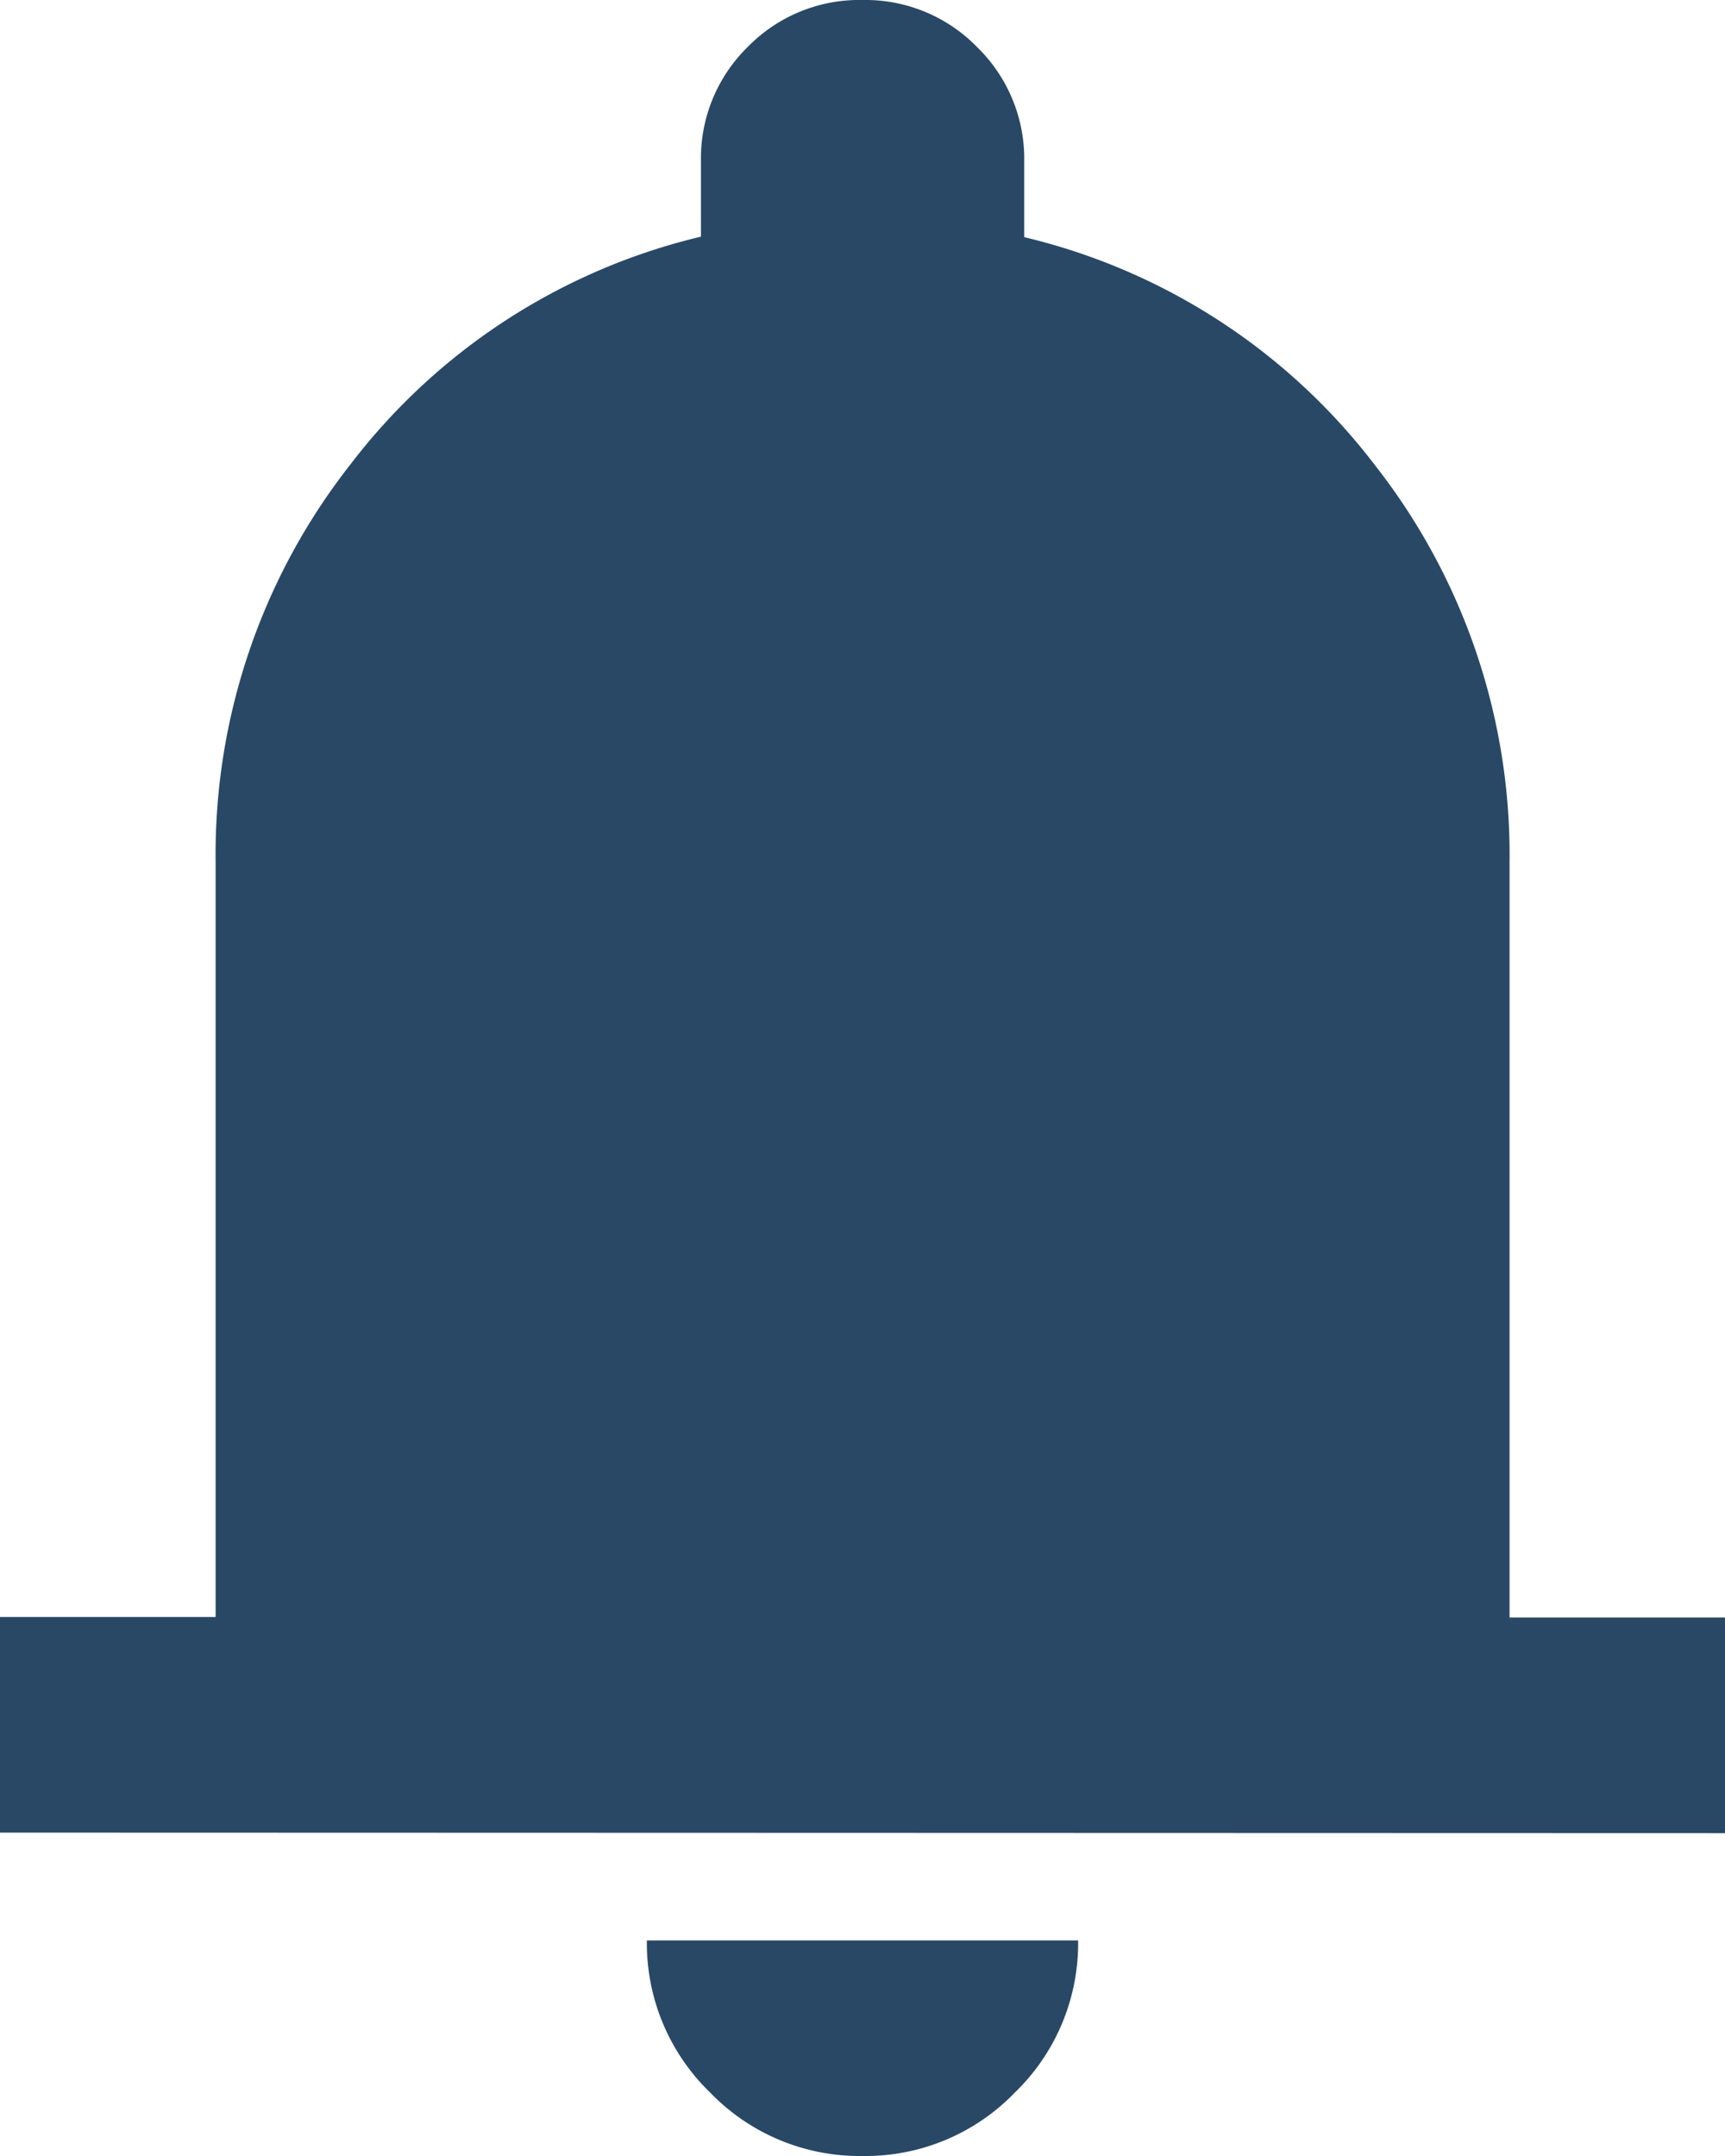
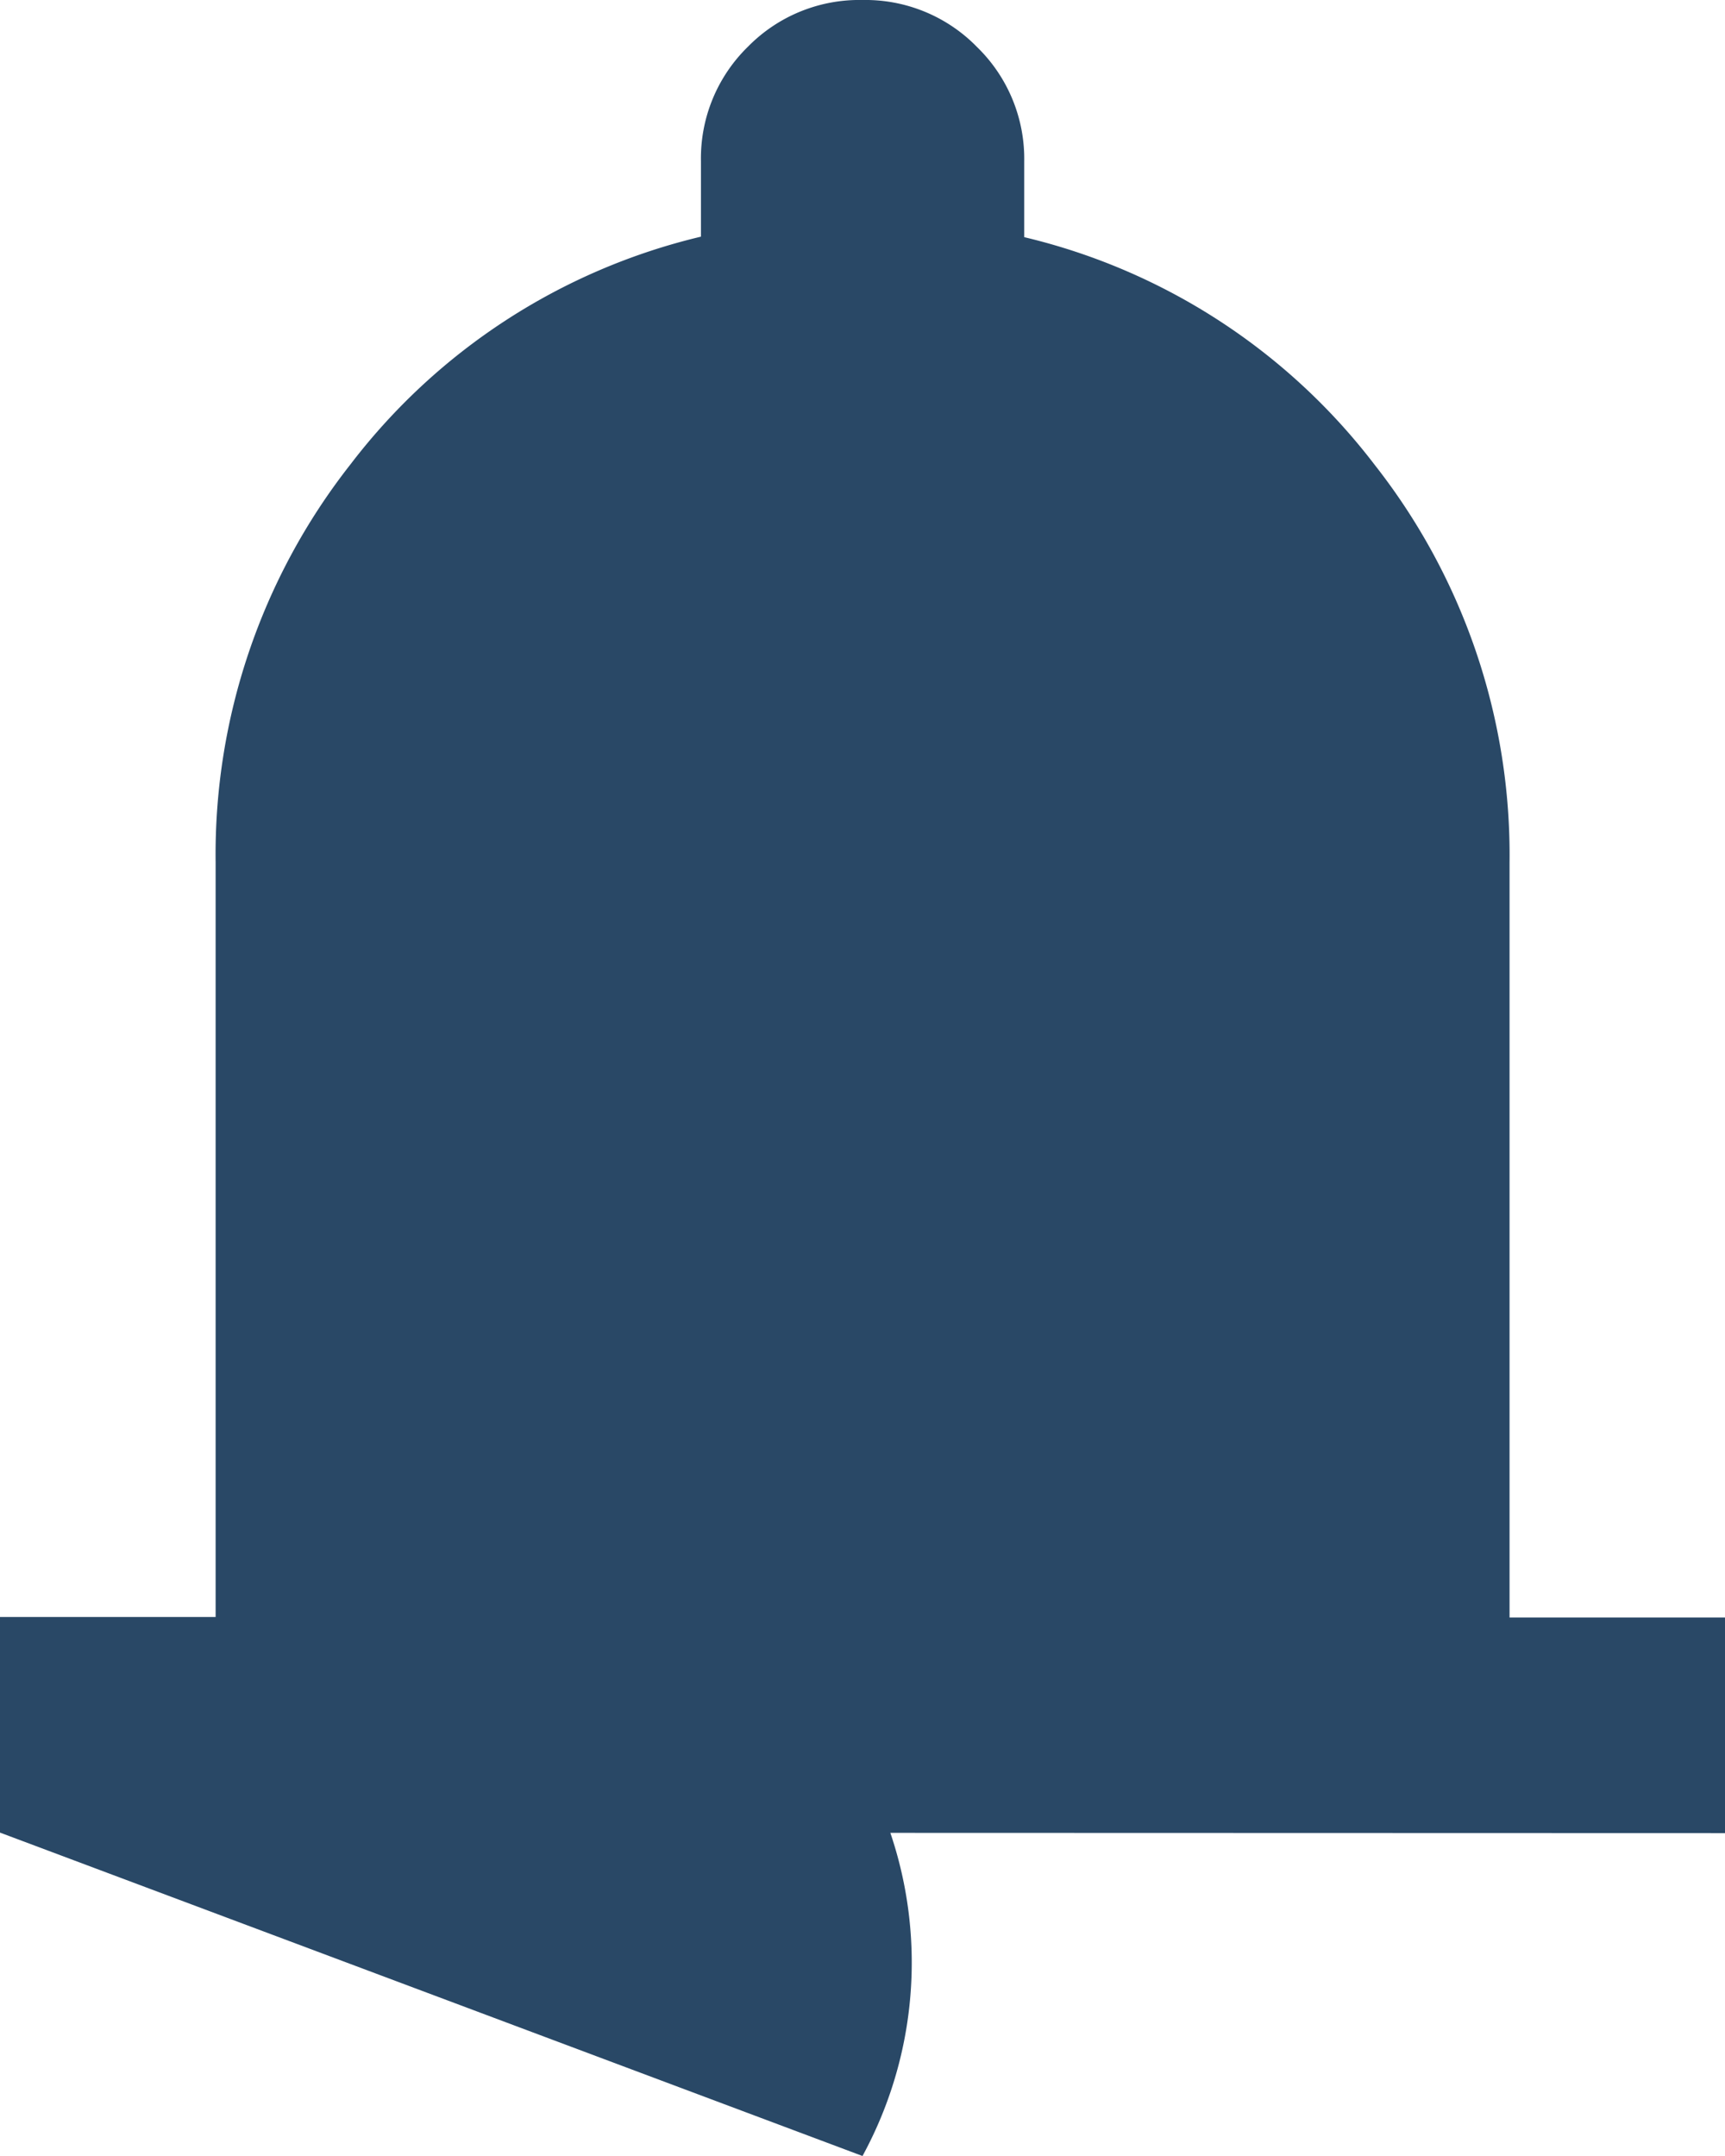
<svg xmlns="http://www.w3.org/2000/svg" width="10.4" height="13" viewBox="0 0 10.4 13">
-   <path id="notifications_24dp_5F6368_FILL1_wght400_GRAD0_opsz24_1_" data-name="notifications_24dp_5F6368_FILL1_wght400_GRAD0_opsz24 (1)" d="M160-868.95v-1.3h1.3v-4.55a3.807,3.807,0,0,1,.813-2.4,3.749,3.749,0,0,1,2.113-1.373v-.455a.94.94,0,0,1,.284-.691A.94.94,0,0,1,165.2-880a.94.94,0,0,1,.691.284.94.94,0,0,1,.284.691v.455a3.749,3.749,0,0,1,2.113,1.373,3.806,3.806,0,0,1,.813,2.4v4.55h1.3v1.3Zm5.2,1.95a1.252,1.252,0,0,1-.918-.382,1.252,1.252,0,0,1-.382-.918h2.6a1.252,1.252,0,0,1-.382.918A1.252,1.252,0,0,1,165.2-867Z" transform="translate(-160 880)" fill="#294866" />
+   <path id="notifications_24dp_5F6368_FILL1_wght400_GRAD0_opsz24_1_" data-name="notifications_24dp_5F6368_FILL1_wght400_GRAD0_opsz24 (1)" d="M160-868.95v-1.3h1.3v-4.55a3.807,3.807,0,0,1,.813-2.4,3.749,3.749,0,0,1,2.113-1.373v-.455a.94.94,0,0,1,.284-.691A.94.94,0,0,1,165.2-880a.94.94,0,0,1,.691.284.94.94,0,0,1,.284.691v.455a3.749,3.749,0,0,1,2.113,1.373,3.806,3.806,0,0,1,.813,2.4v4.55h1.3v1.3Za1.252,1.252,0,0,1-.918-.382,1.252,1.252,0,0,1-.382-.918h2.6a1.252,1.252,0,0,1-.382.918A1.252,1.252,0,0,1,165.2-867Z" transform="translate(-160 880)" fill="#294866" />
</svg>